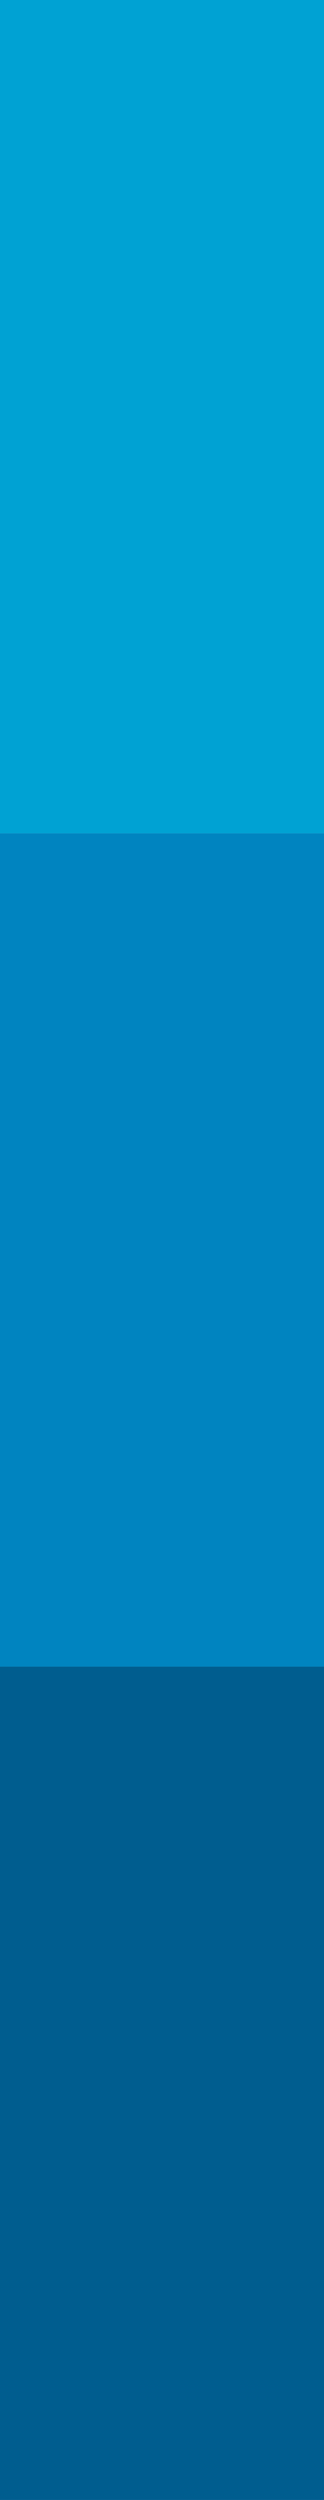
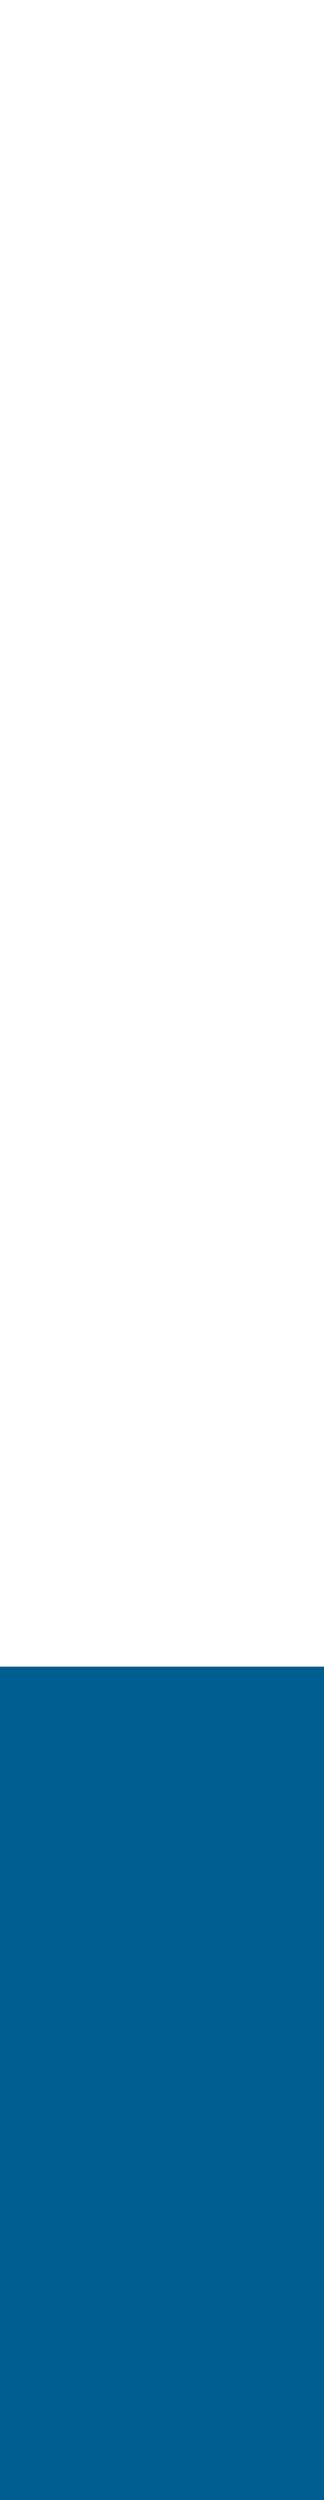
<svg xmlns="http://www.w3.org/2000/svg" viewBox="0 0 7 54">
  <defs>
    <style>.cls-1{fill:#0084c0;}.cls-2{fill:#005d8f;}.cls-3{fill:#00a2d3;}</style>
  </defs>
  <g>
    <g>
-       <rect class="cls-3" x="0" width="7" height="18" />
-       <rect class="cls-1" y="18" width="7" height="18" />
      <rect class="cls-2" y="36" width="7" height="18" />
    </g>
  </g>
</svg>